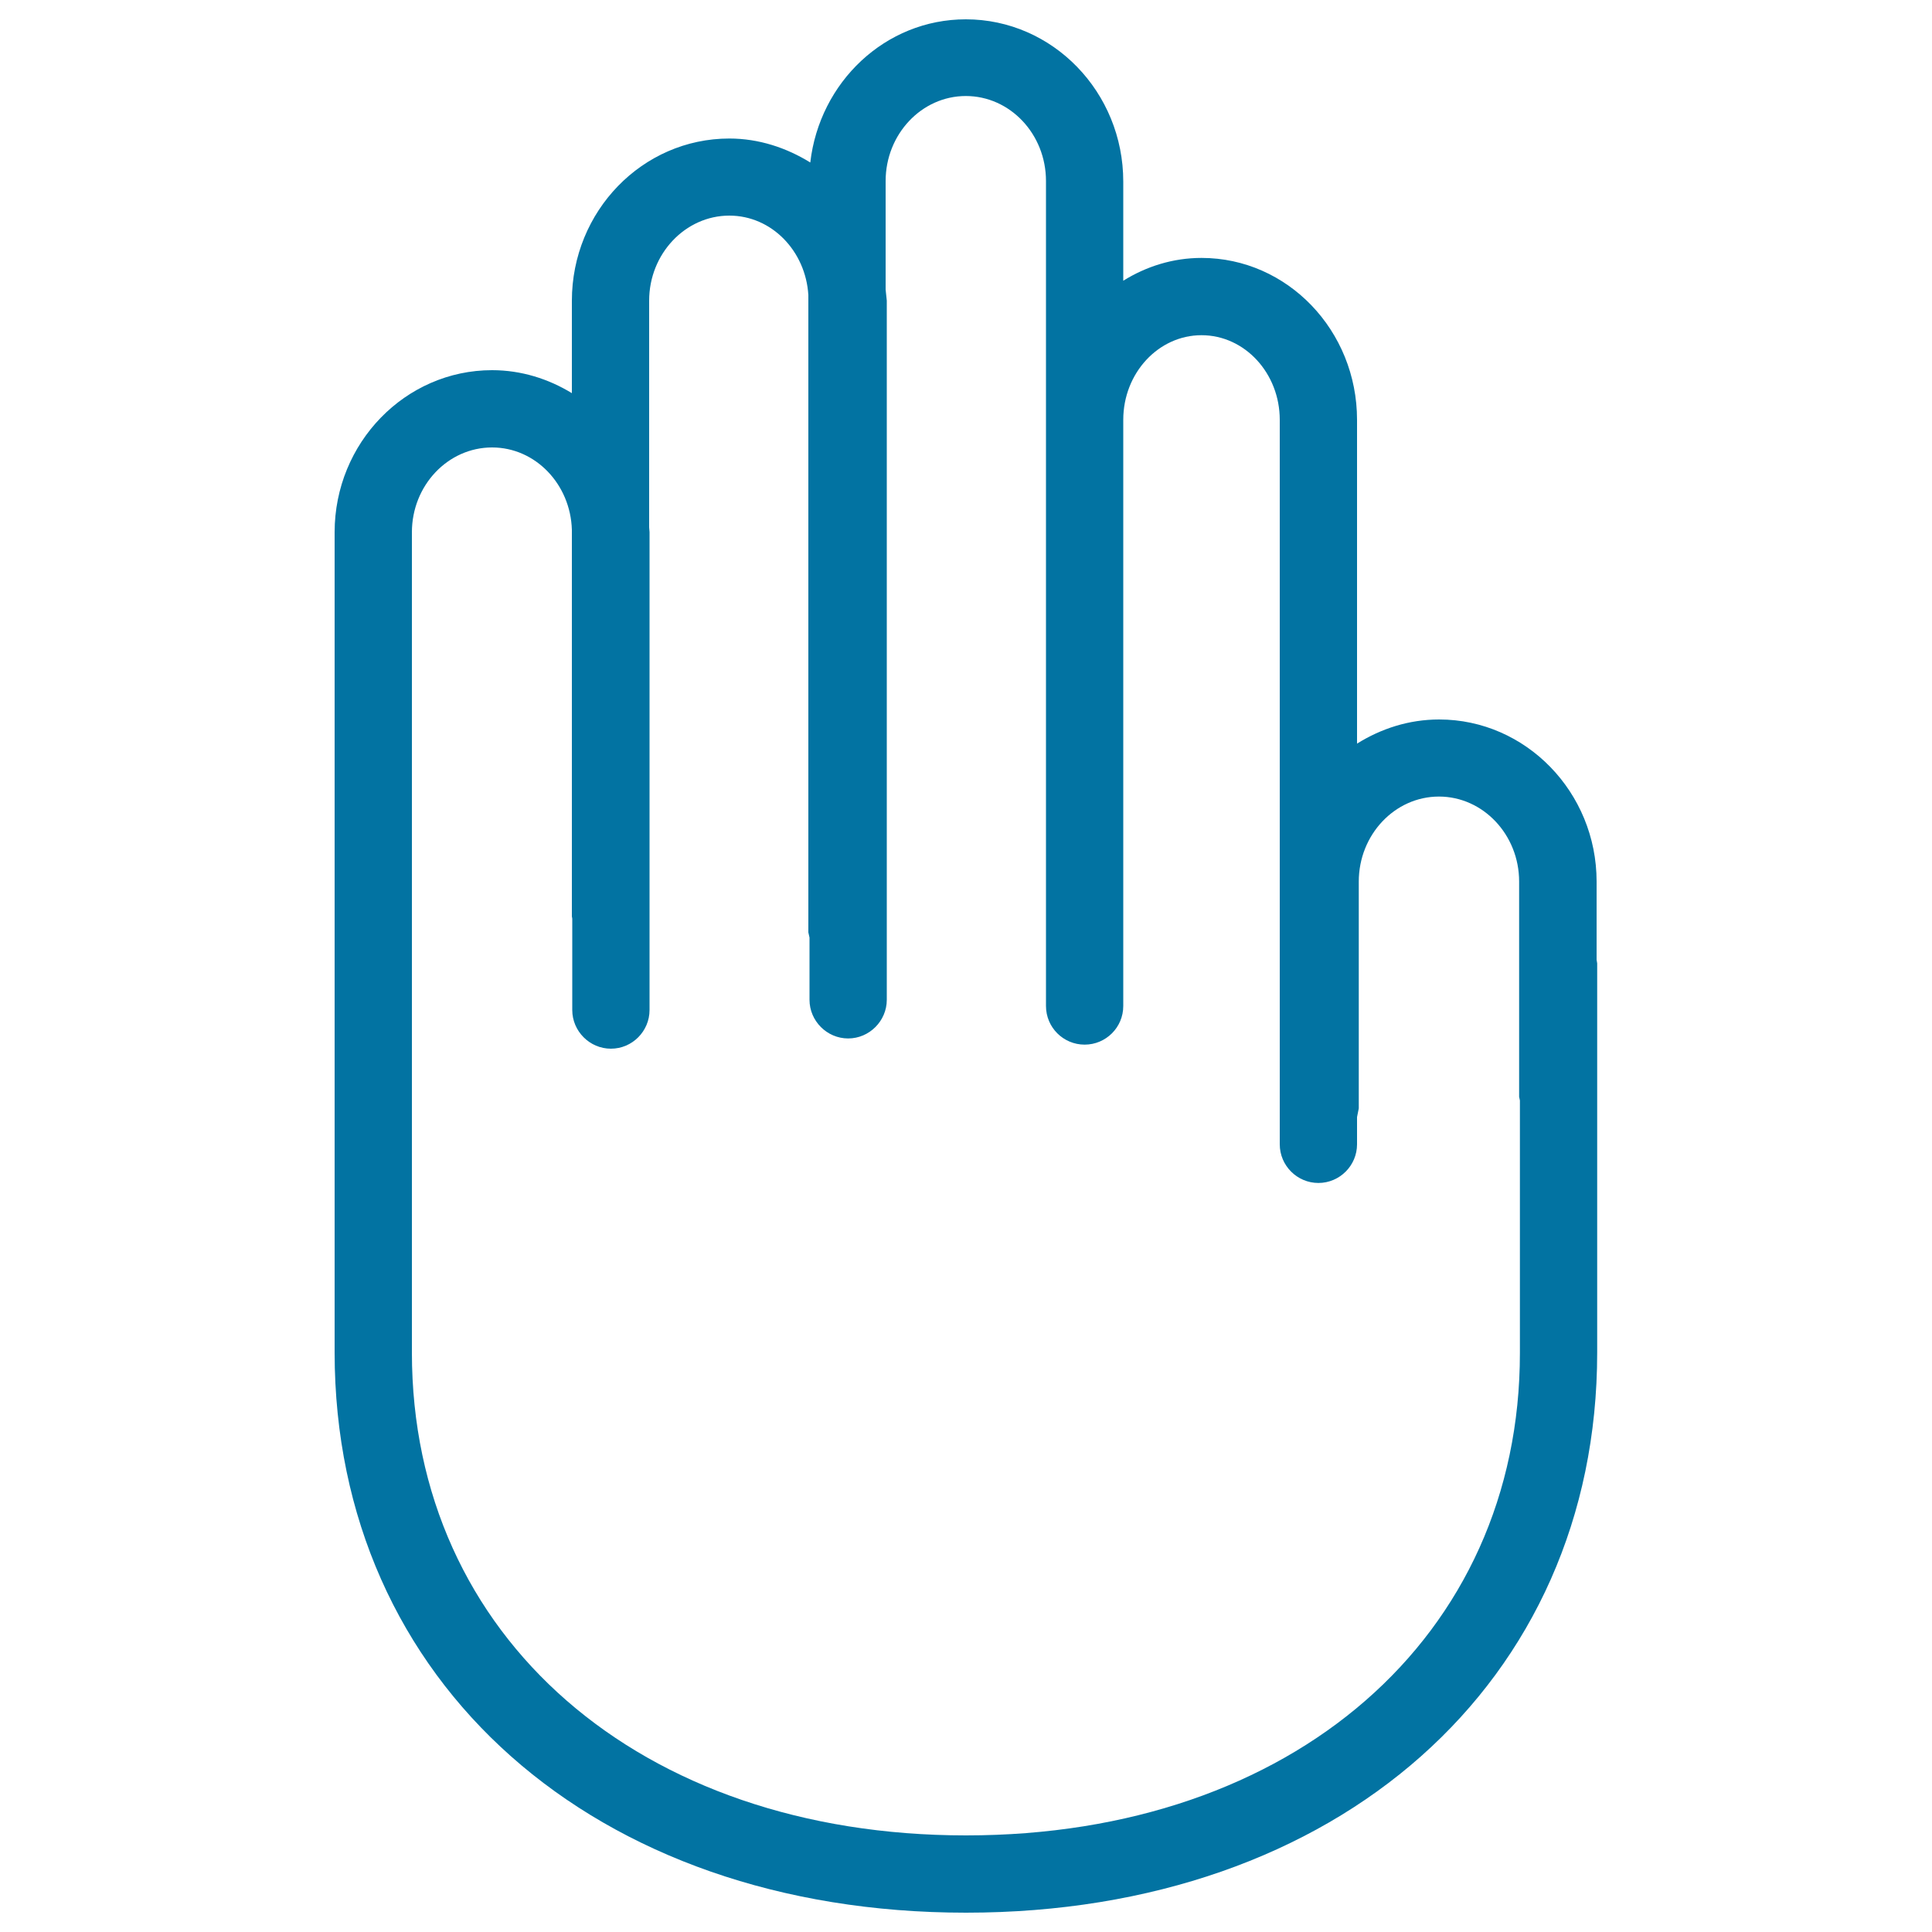
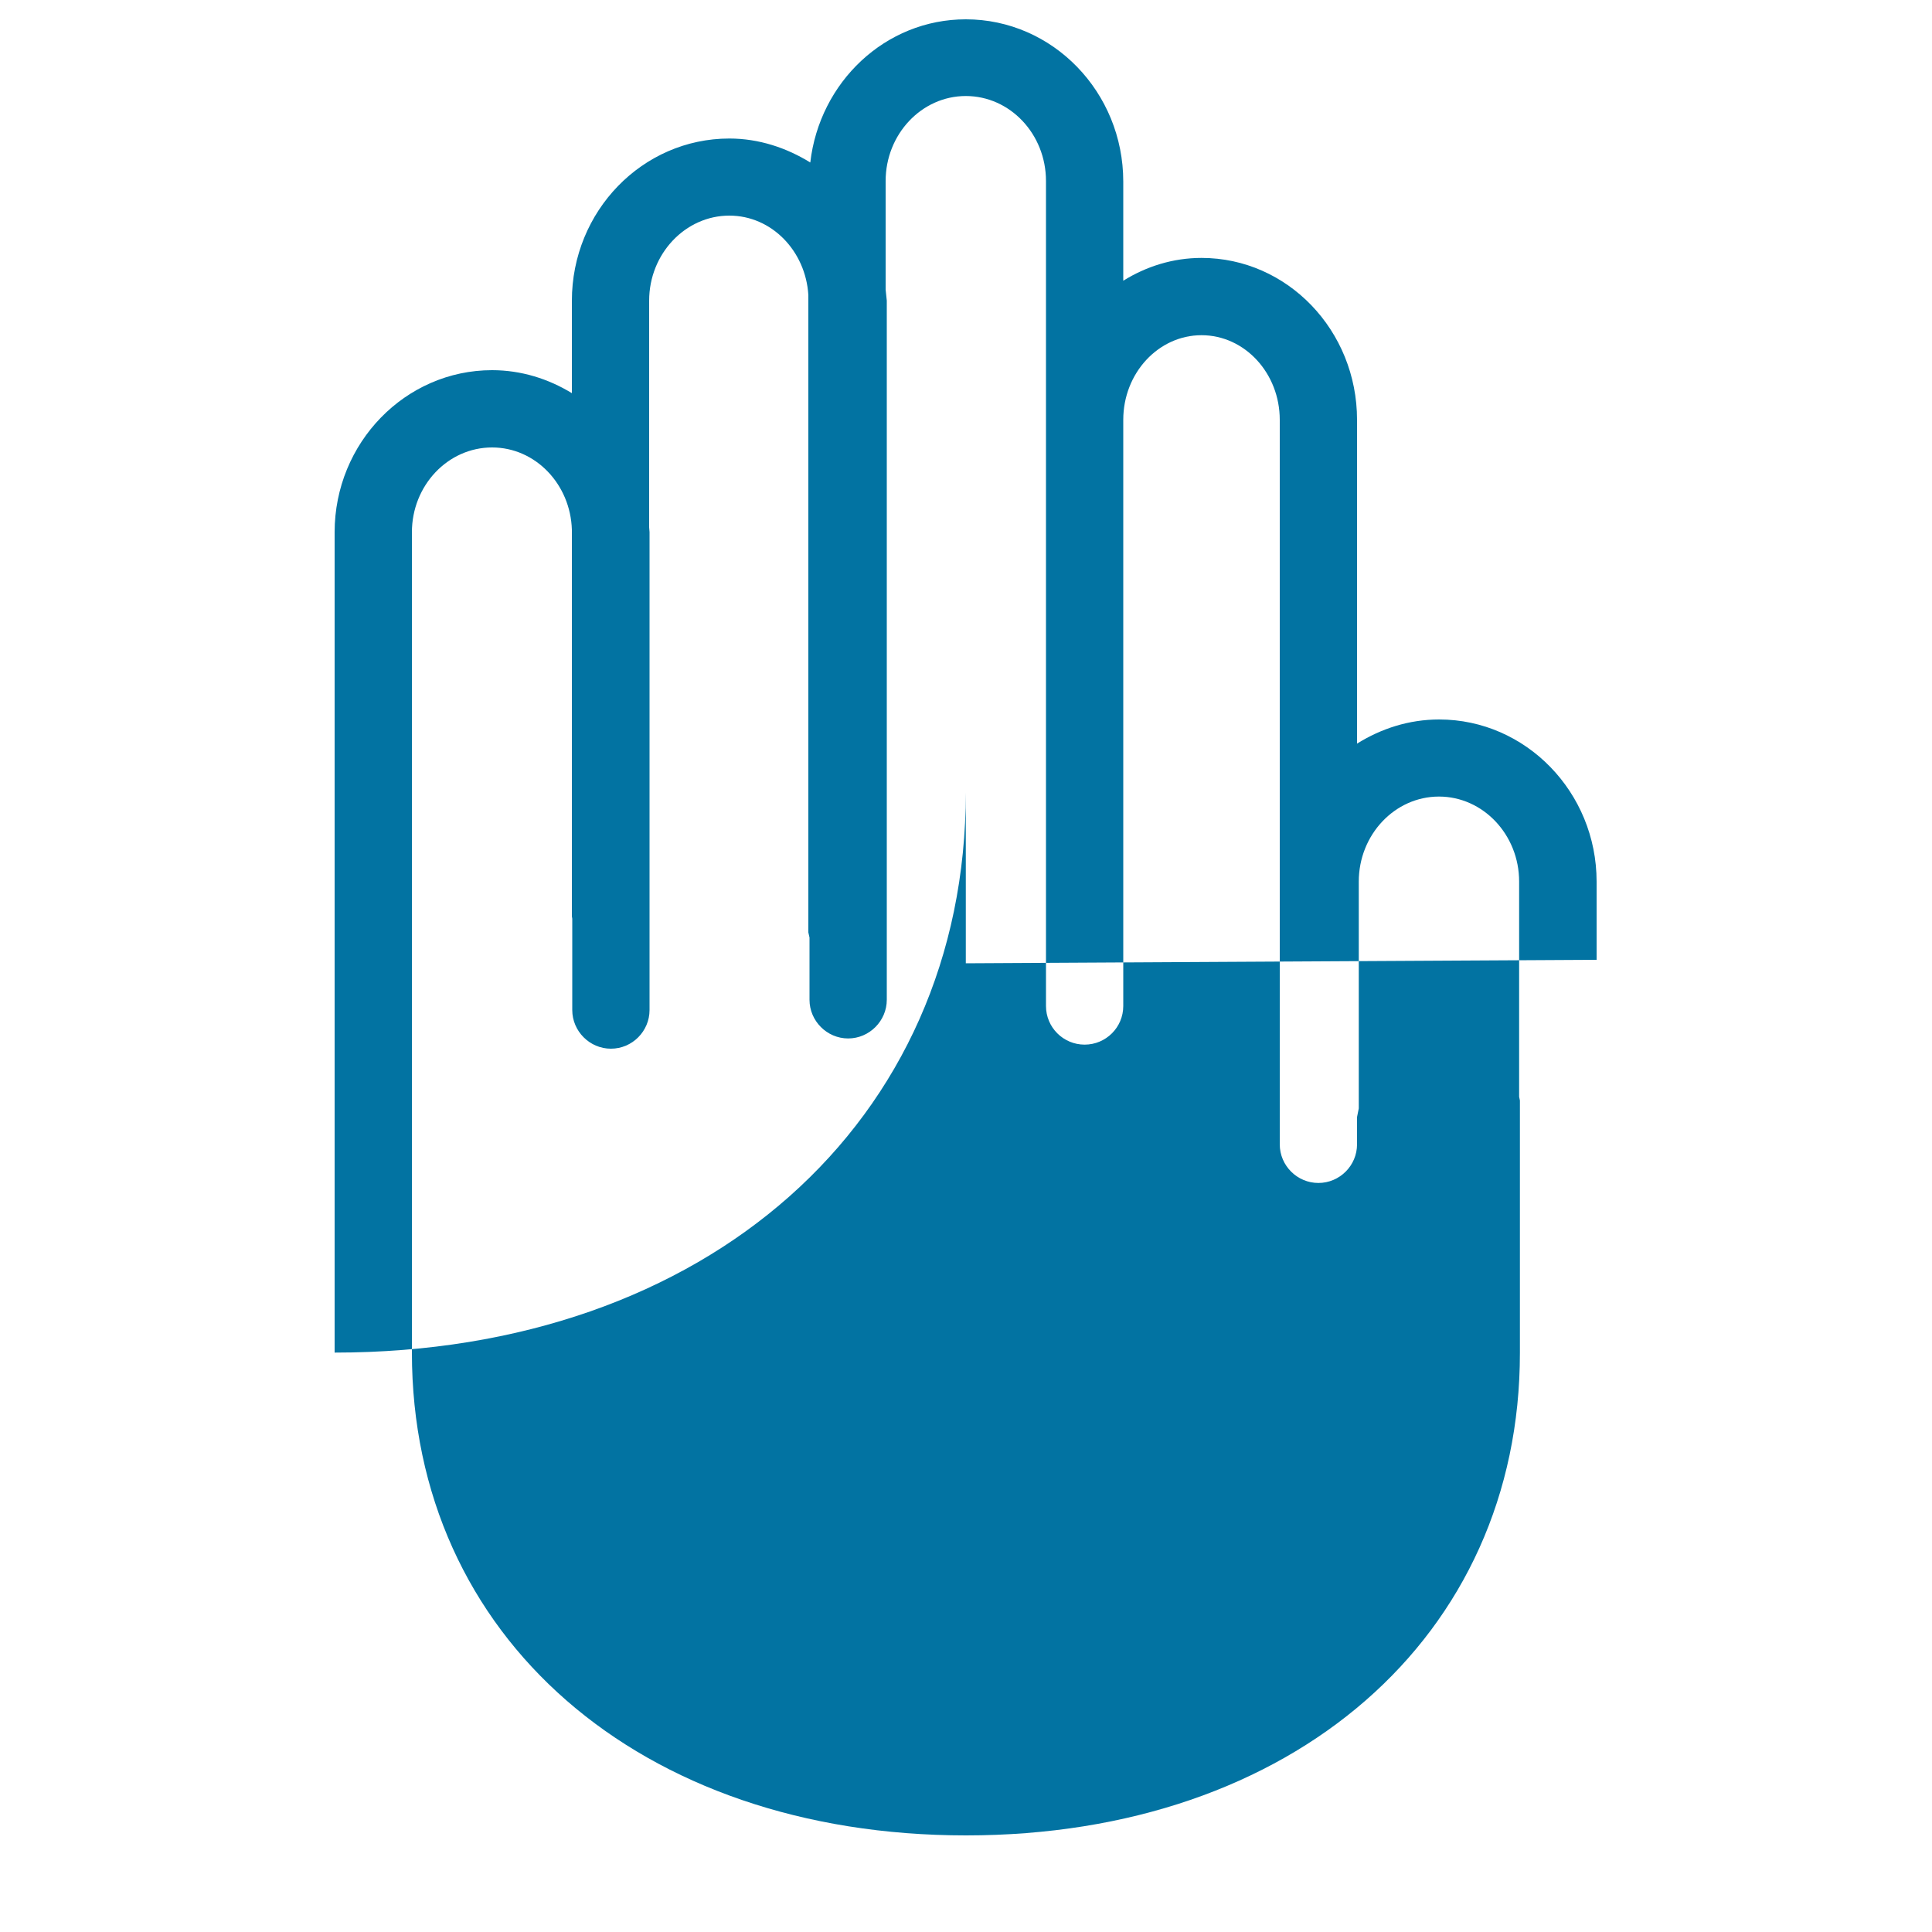
<svg xmlns="http://www.w3.org/2000/svg" viewBox="0 0 1000 1000" style="fill:#0273a2">
  <title>Hand Showing Palm Outline SVG icon</title>
  <g>
    <g>
-       <path d="M826.4,496.8v-40.5c0-46.2-36.6-83.9-81.5-83.9c-15.6,0-30,4.7-42.5,12.5V217.3c0-46.2-36-83.8-80.5-83.8c-14.8,0-28.6,4.4-40.5,11.8V94c0-46.3-36.5-84-81.5-84c-41.7,0-75.7,32.5-80.5,74.1c-12.3-7.6-26.6-12.4-41.9-12.4c-45,0-81.5,37.6-81.5,84v47.8c-12.1-7.4-26.2-11.9-41.3-11.9c-44.9,0-81.5,37.6-81.5,83.9v157.6v217.3v49.7C173.3,870.8,307.6,990,500,990c192.4,0,326.7-119.2,326.7-289.9V498.6L826.4,496.8z M500,950c-168.9,0-286.8-102.8-286.8-249.9v-49.7V433.1V275.5c0-24.2,18.6-43.9,41.5-43.9c22.5,0,40.6,19.1,41.3,42.6v200.1l0.2,1.2v47.3c0,10.9,9,20,20,20c11.1,0,20-9.1,20-20V275.4L336,273V155.6c0-24.2,18.7-44,41.5-44c21.9,0,39.5,18.3,40.9,41.1v329.9l0.6,2.7v32.2c0,10.9,9,20,20,20c11,0,20-9.1,20-20V155.6l-0.6-5.7V93.7c0-24.2,18.6-44,41.5-44c22.9,0,41.5,19.7,41.5,44V217v224.6v79.1c0,11.1,9,20,20,20c11,0,20-8.9,20-20v-79.1V217.3c0-24.2,18.2-43.8,40.5-43.8c22.4,0,40.5,19.7,40.5,43.8v375c0,11,9,20,20,20s20-9,20-20v-14.1l0.9-4.5V456.3c0-24.2,18.6-44,41.5-44c22.8,0,41.5,19.7,41.5,44v111.4l0.4,1.9v130.6C786.8,847.2,669,950,500,950z" />
+       <path d="M826.4,496.8v-40.5c0-46.2-36.6-83.9-81.5-83.9c-15.6,0-30,4.7-42.5,12.5V217.3c0-46.2-36-83.8-80.5-83.8c-14.8,0-28.6,4.4-40.5,11.8V94c0-46.3-36.5-84-81.5-84c-41.7,0-75.7,32.5-80.5,74.1c-12.3-7.6-26.6-12.4-41.9-12.4c-45,0-81.5,37.6-81.5,84v47.8c-12.1-7.4-26.2-11.9-41.3-11.9c-44.9,0-81.5,37.6-81.5,83.9v157.6v217.3v49.7c192.4,0,326.7-119.2,326.7-289.9V498.6L826.4,496.8z M500,950c-168.9,0-286.8-102.8-286.8-249.9v-49.7V433.1V275.5c0-24.2,18.6-43.9,41.5-43.9c22.5,0,40.6,19.1,41.3,42.6v200.1l0.2,1.2v47.3c0,10.9,9,20,20,20c11.1,0,20-9.1,20-20V275.4L336,273V155.6c0-24.2,18.7-44,41.5-44c21.9,0,39.5,18.3,40.9,41.1v329.9l0.6,2.7v32.2c0,10.9,9,20,20,20c11,0,20-9.1,20-20V155.6l-0.6-5.7V93.7c0-24.2,18.6-44,41.5-44c22.9,0,41.5,19.7,41.5,44V217v224.6v79.1c0,11.1,9,20,20,20c11,0,20-8.9,20-20v-79.1V217.3c0-24.2,18.2-43.8,40.5-43.8c22.4,0,40.5,19.7,40.5,43.8v375c0,11,9,20,20,20s20-9,20-20v-14.1l0.9-4.5V456.3c0-24.2,18.6-44,41.5-44c22.8,0,41.5,19.7,41.5,44v111.4l0.4,1.9v130.6C786.8,847.2,669,950,500,950z" />
    </g>
  </g>
</svg>